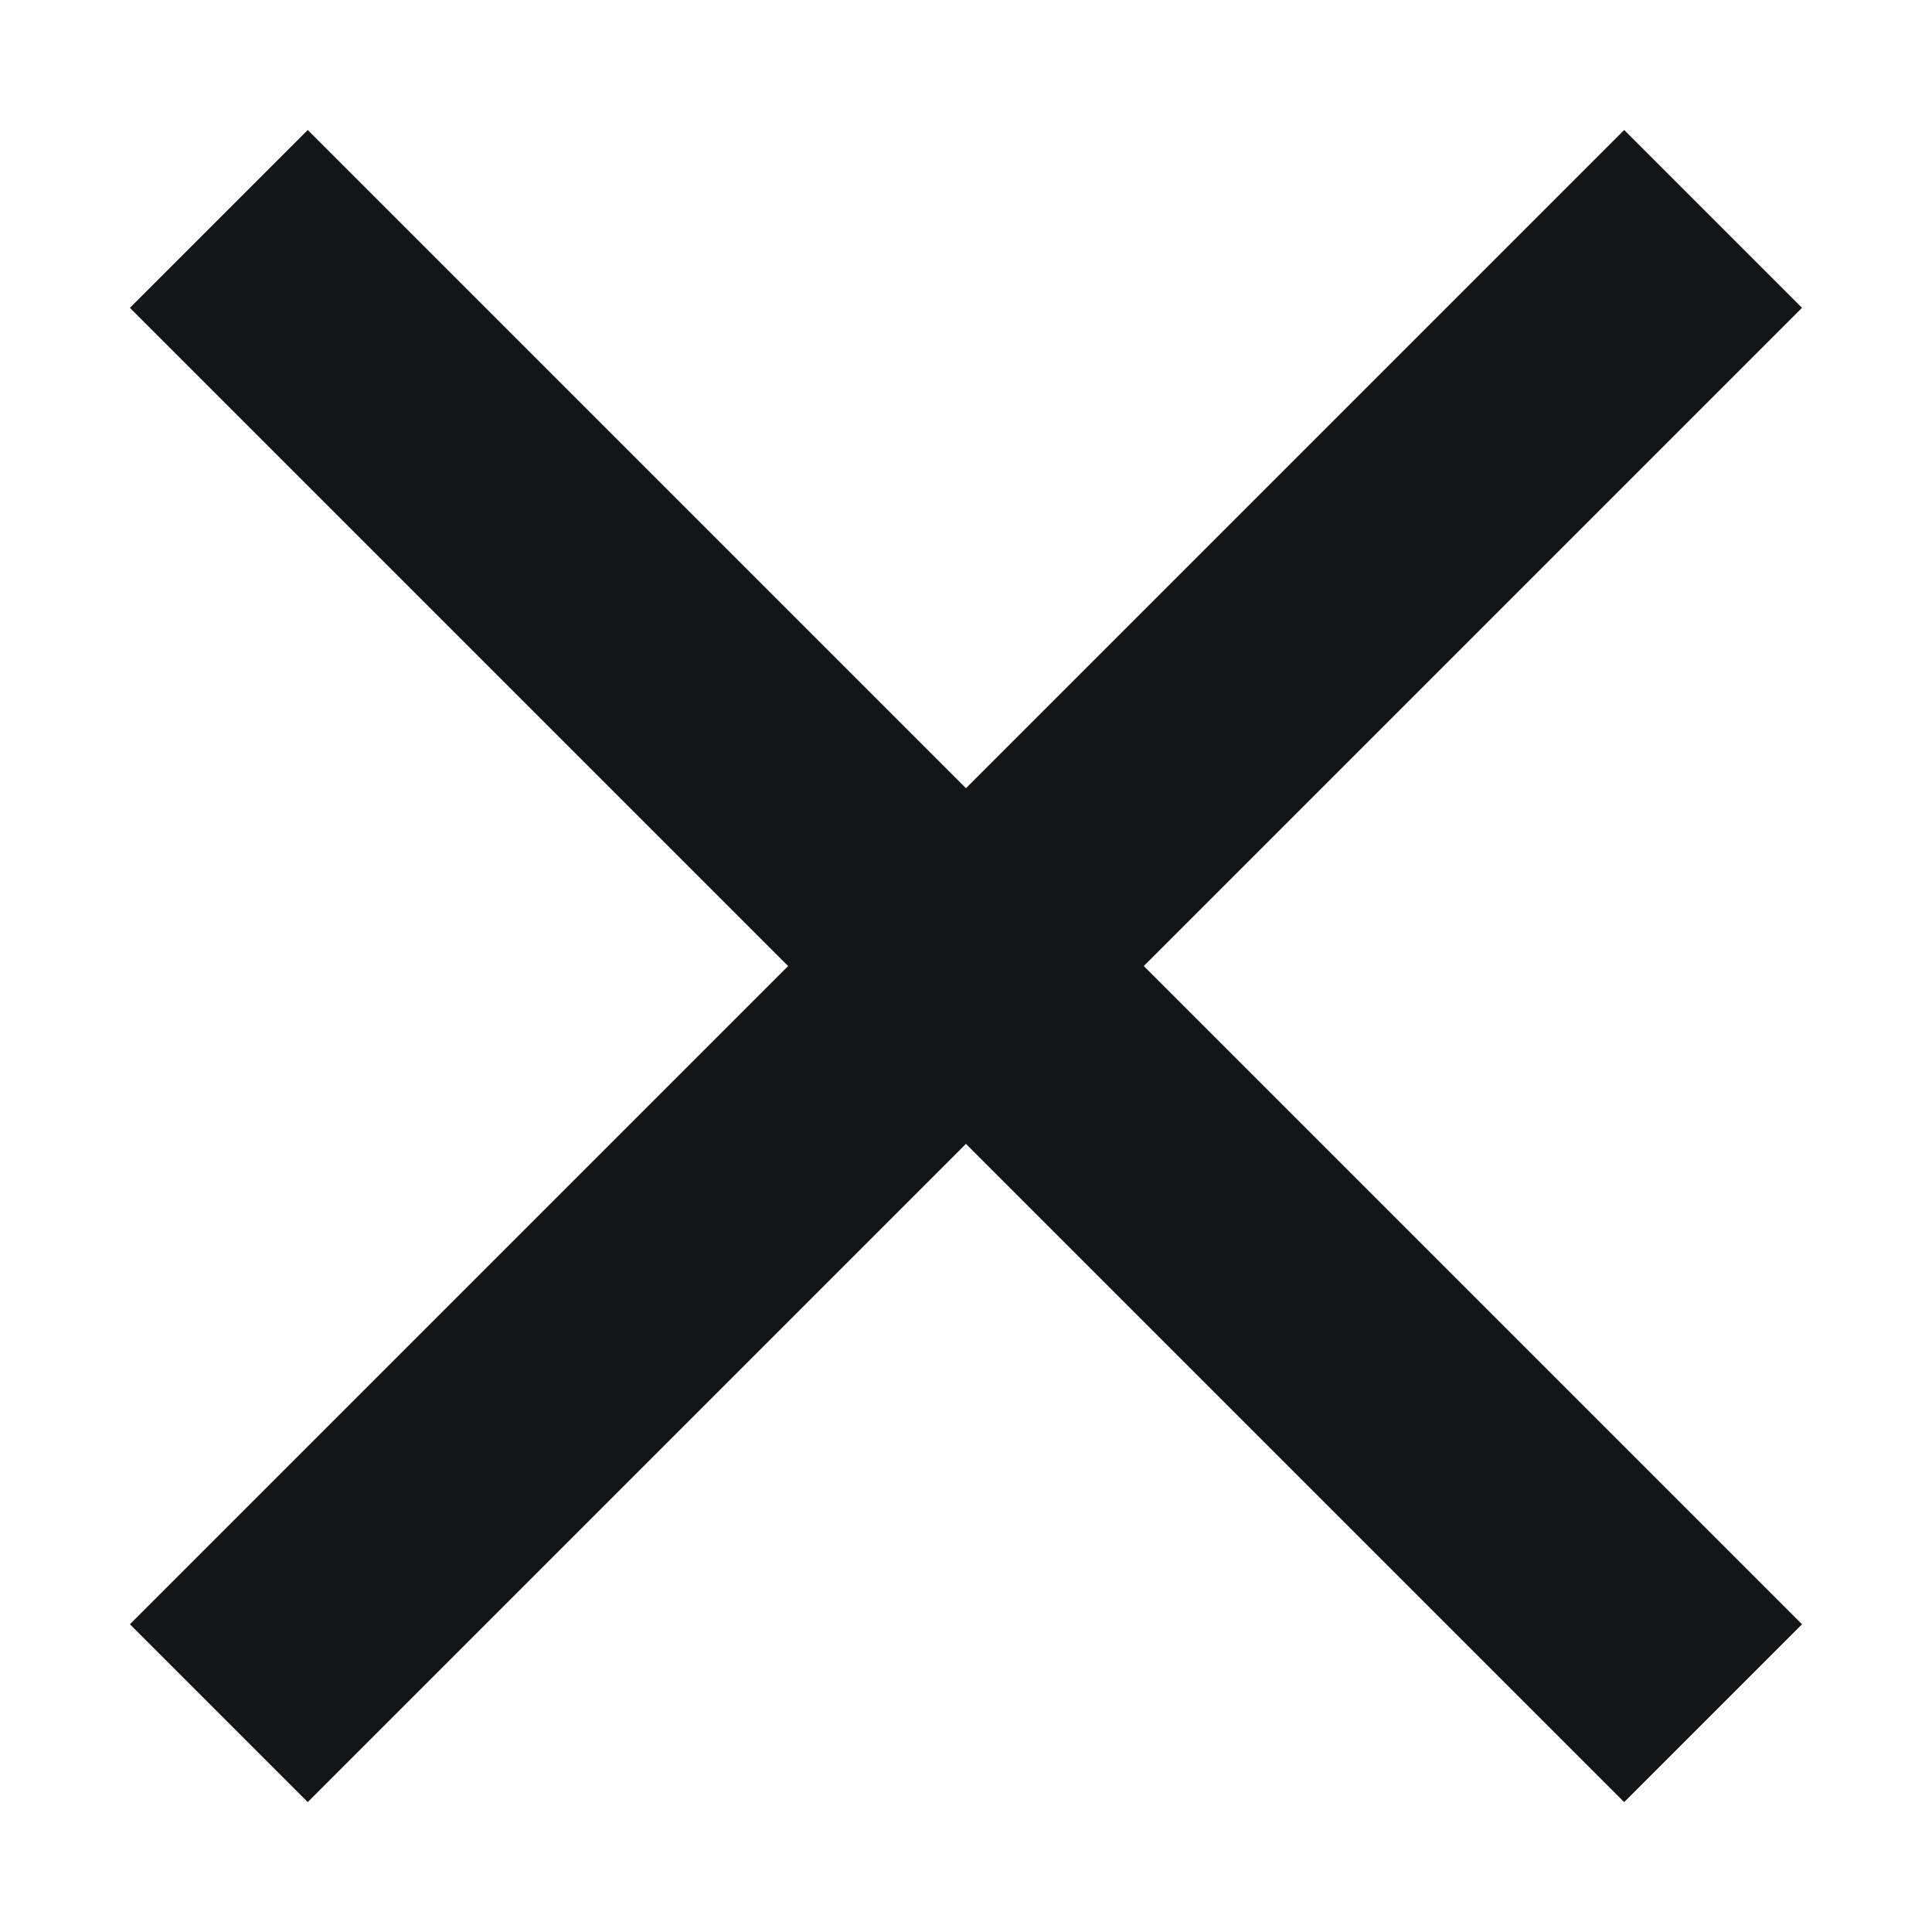
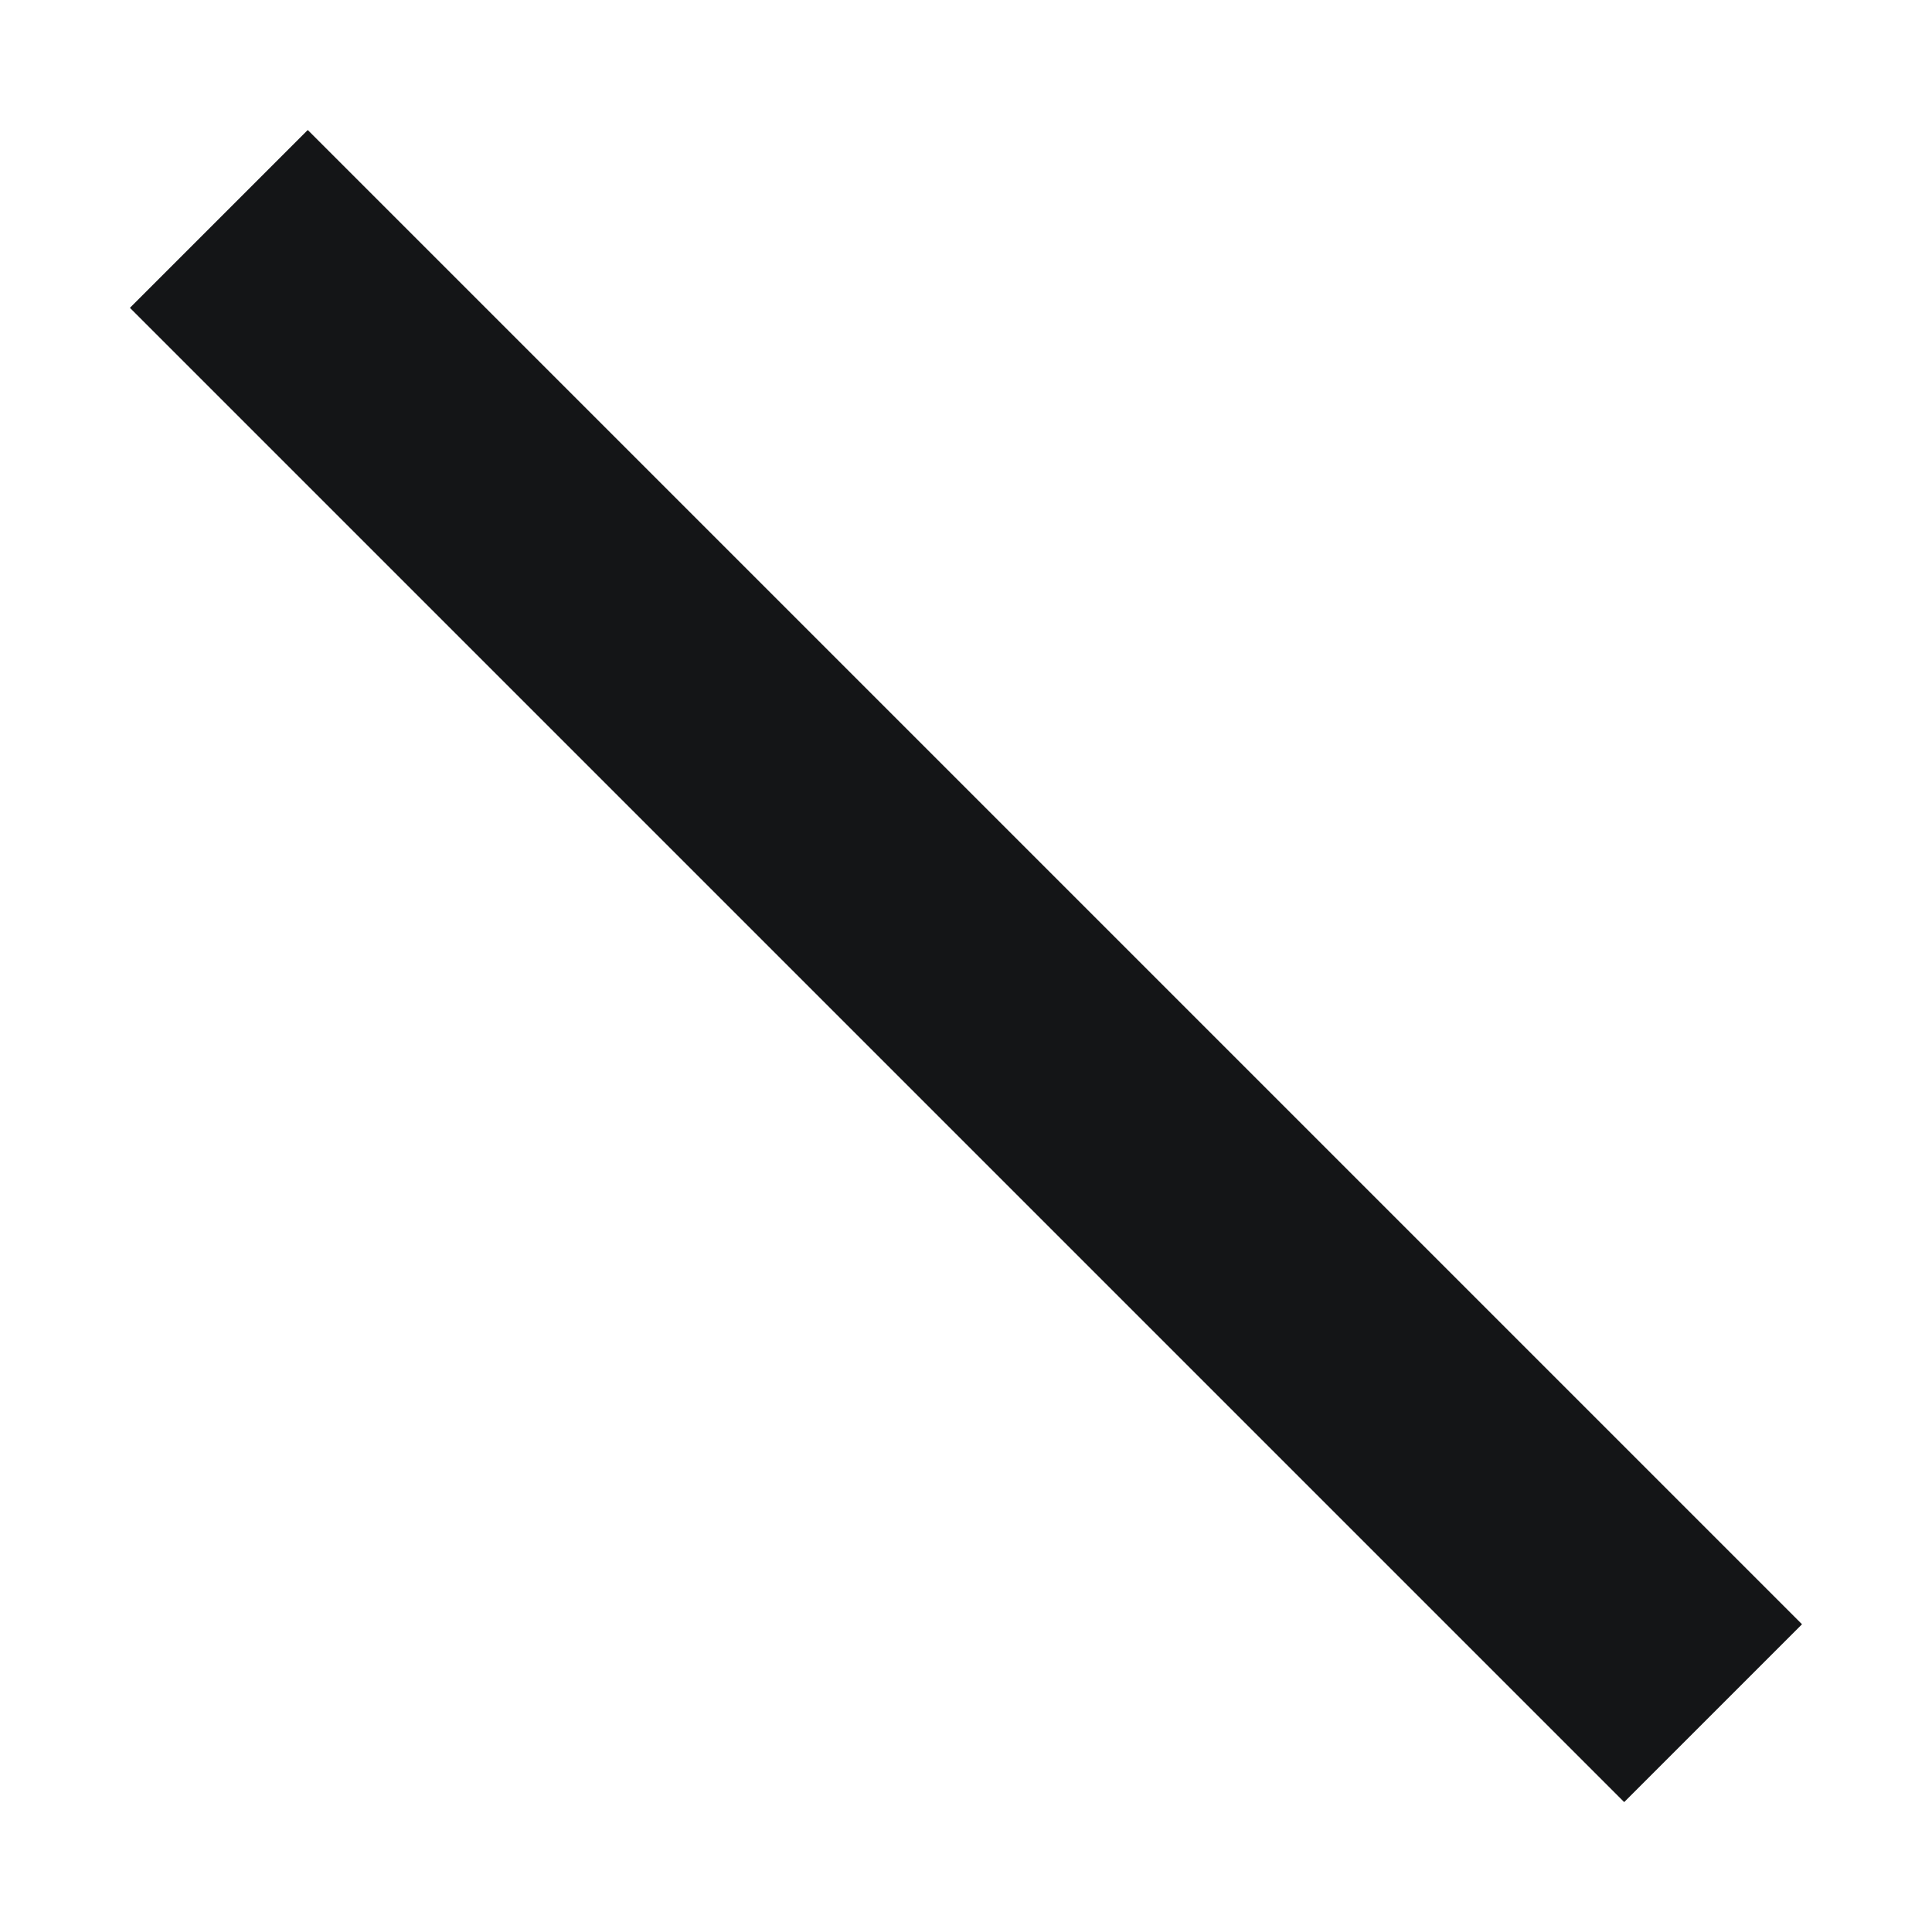
<svg xmlns="http://www.w3.org/2000/svg" width="24" height="24" viewBox="0 0 24 24" fill="none">
-   <rect x="1.614" y="20.177" width="26.251" height="3.124" transform="rotate(-45 1.614 20.177)" fill="#141517" />
  <rect x="3.823" y="1.615" width="26.251" height="3.124" transform="rotate(45 3.823 1.615)" fill="#141517" />
</svg>